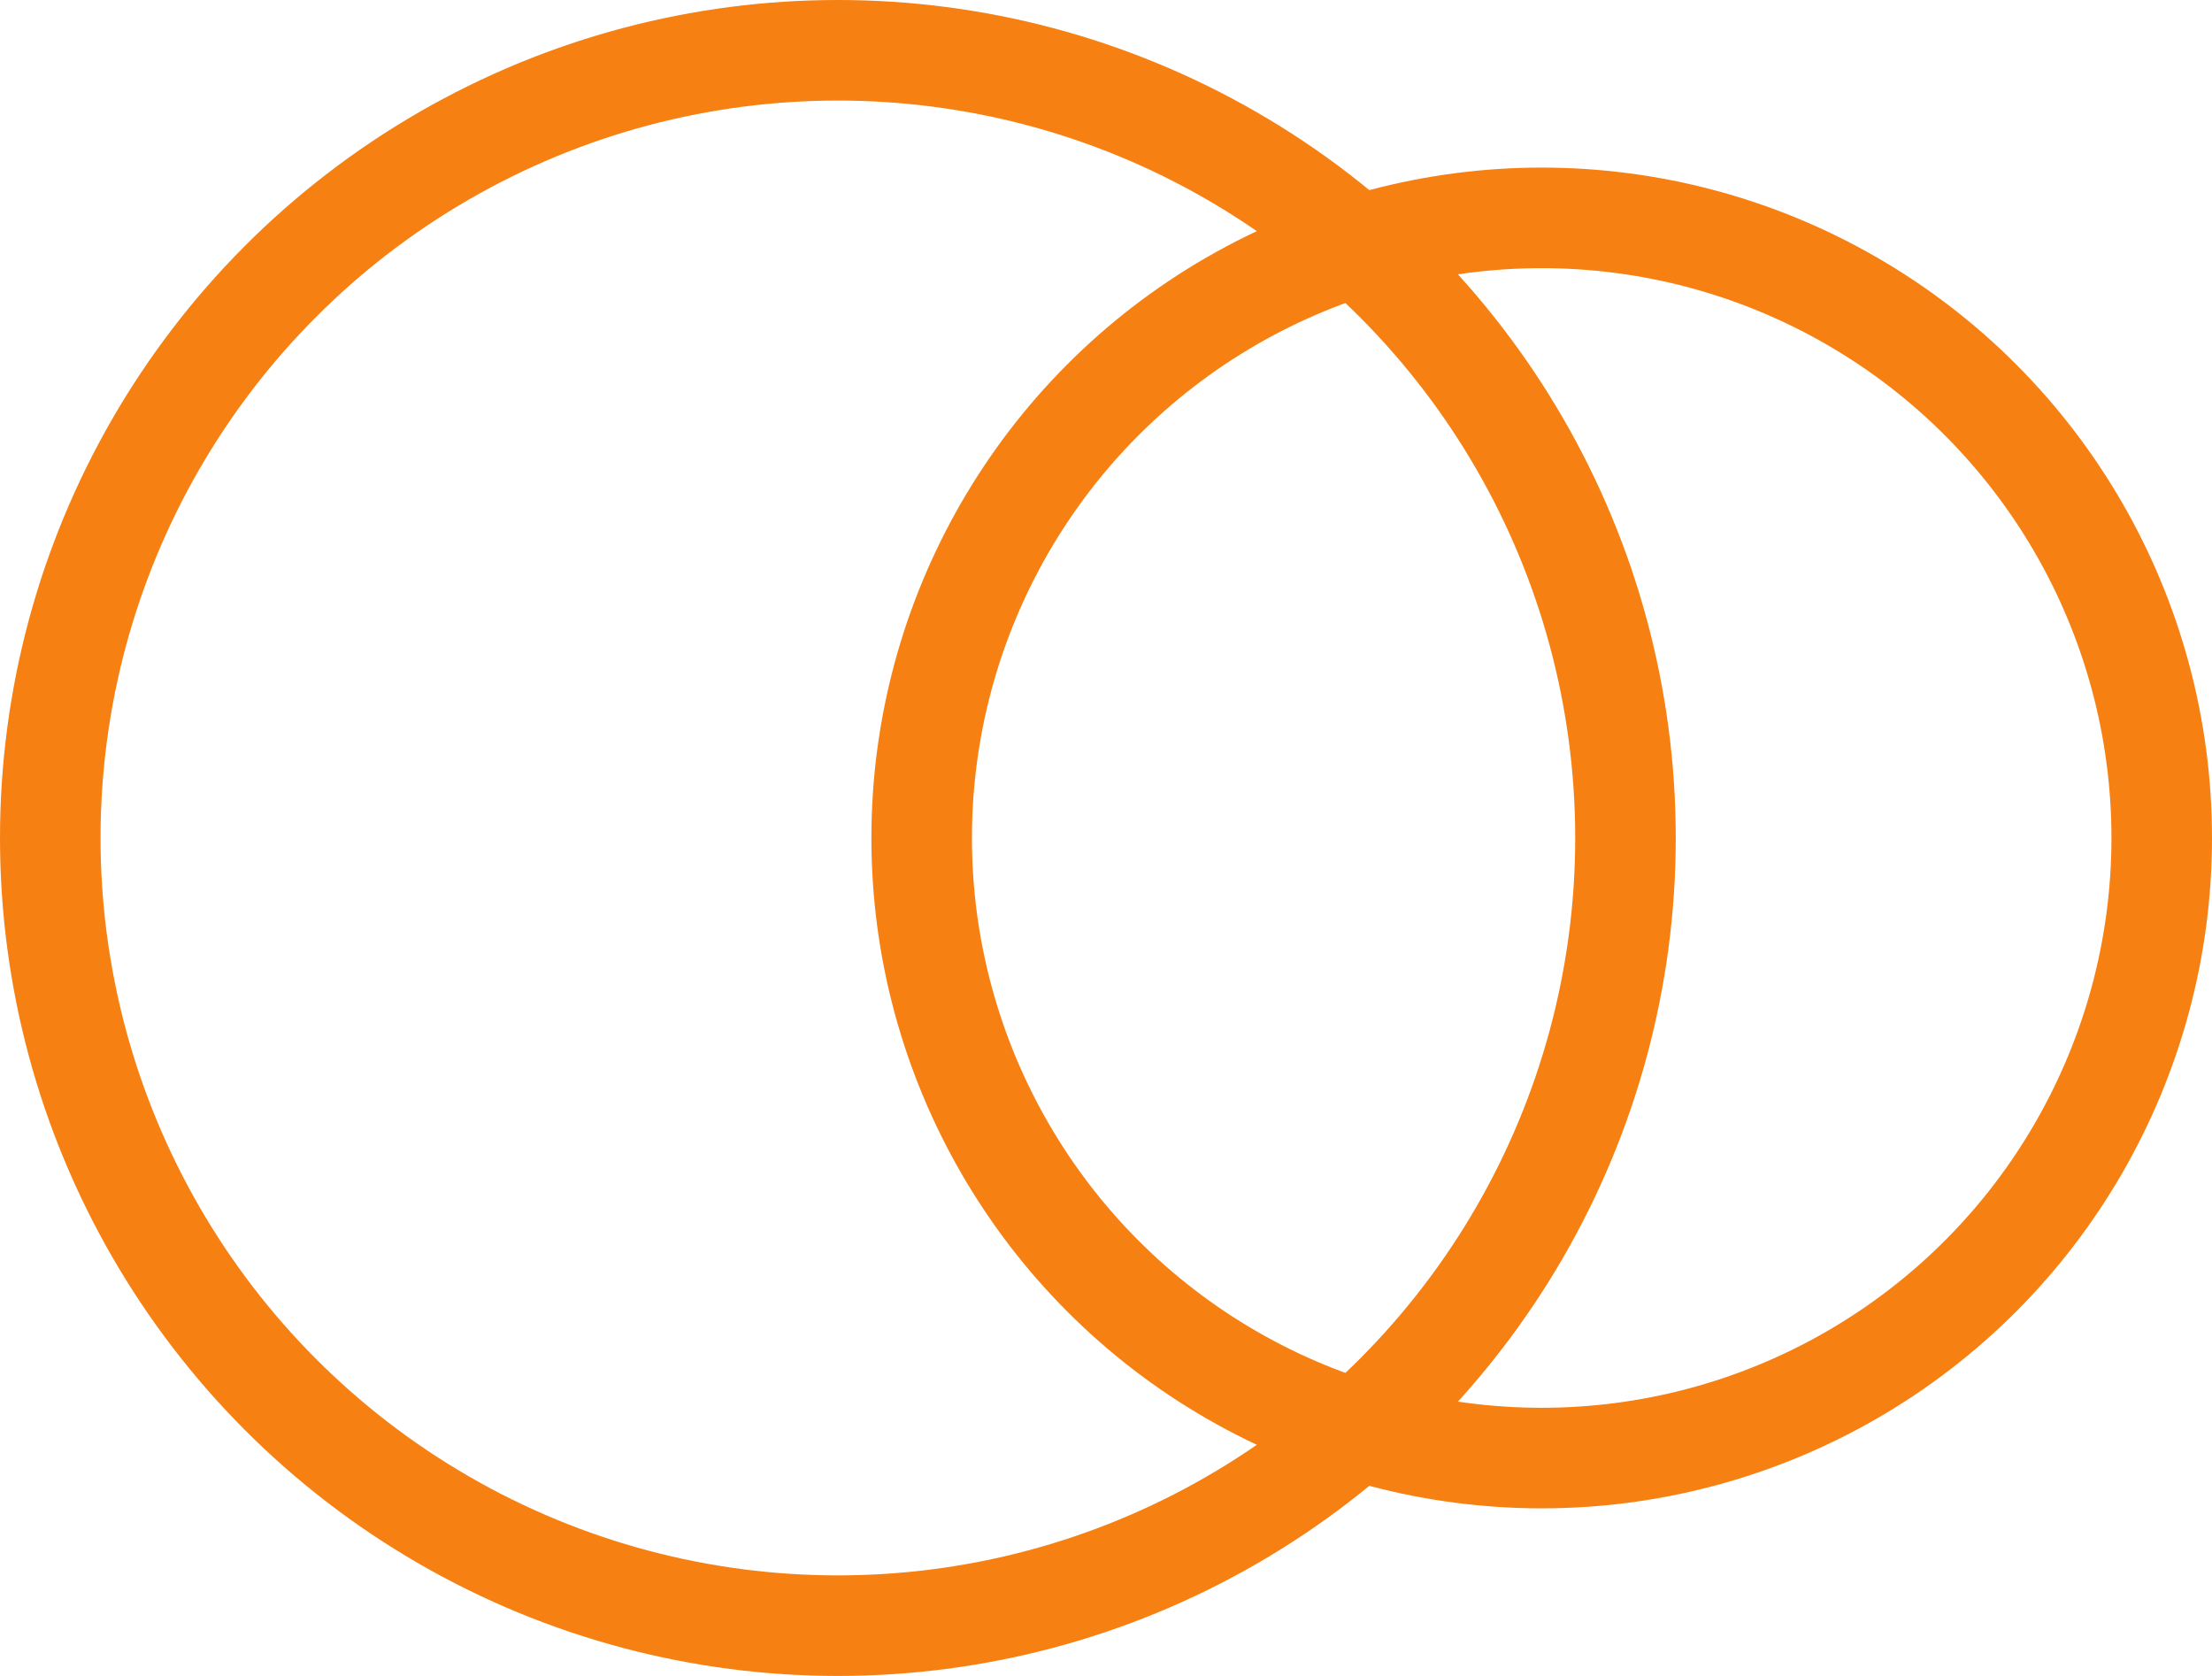
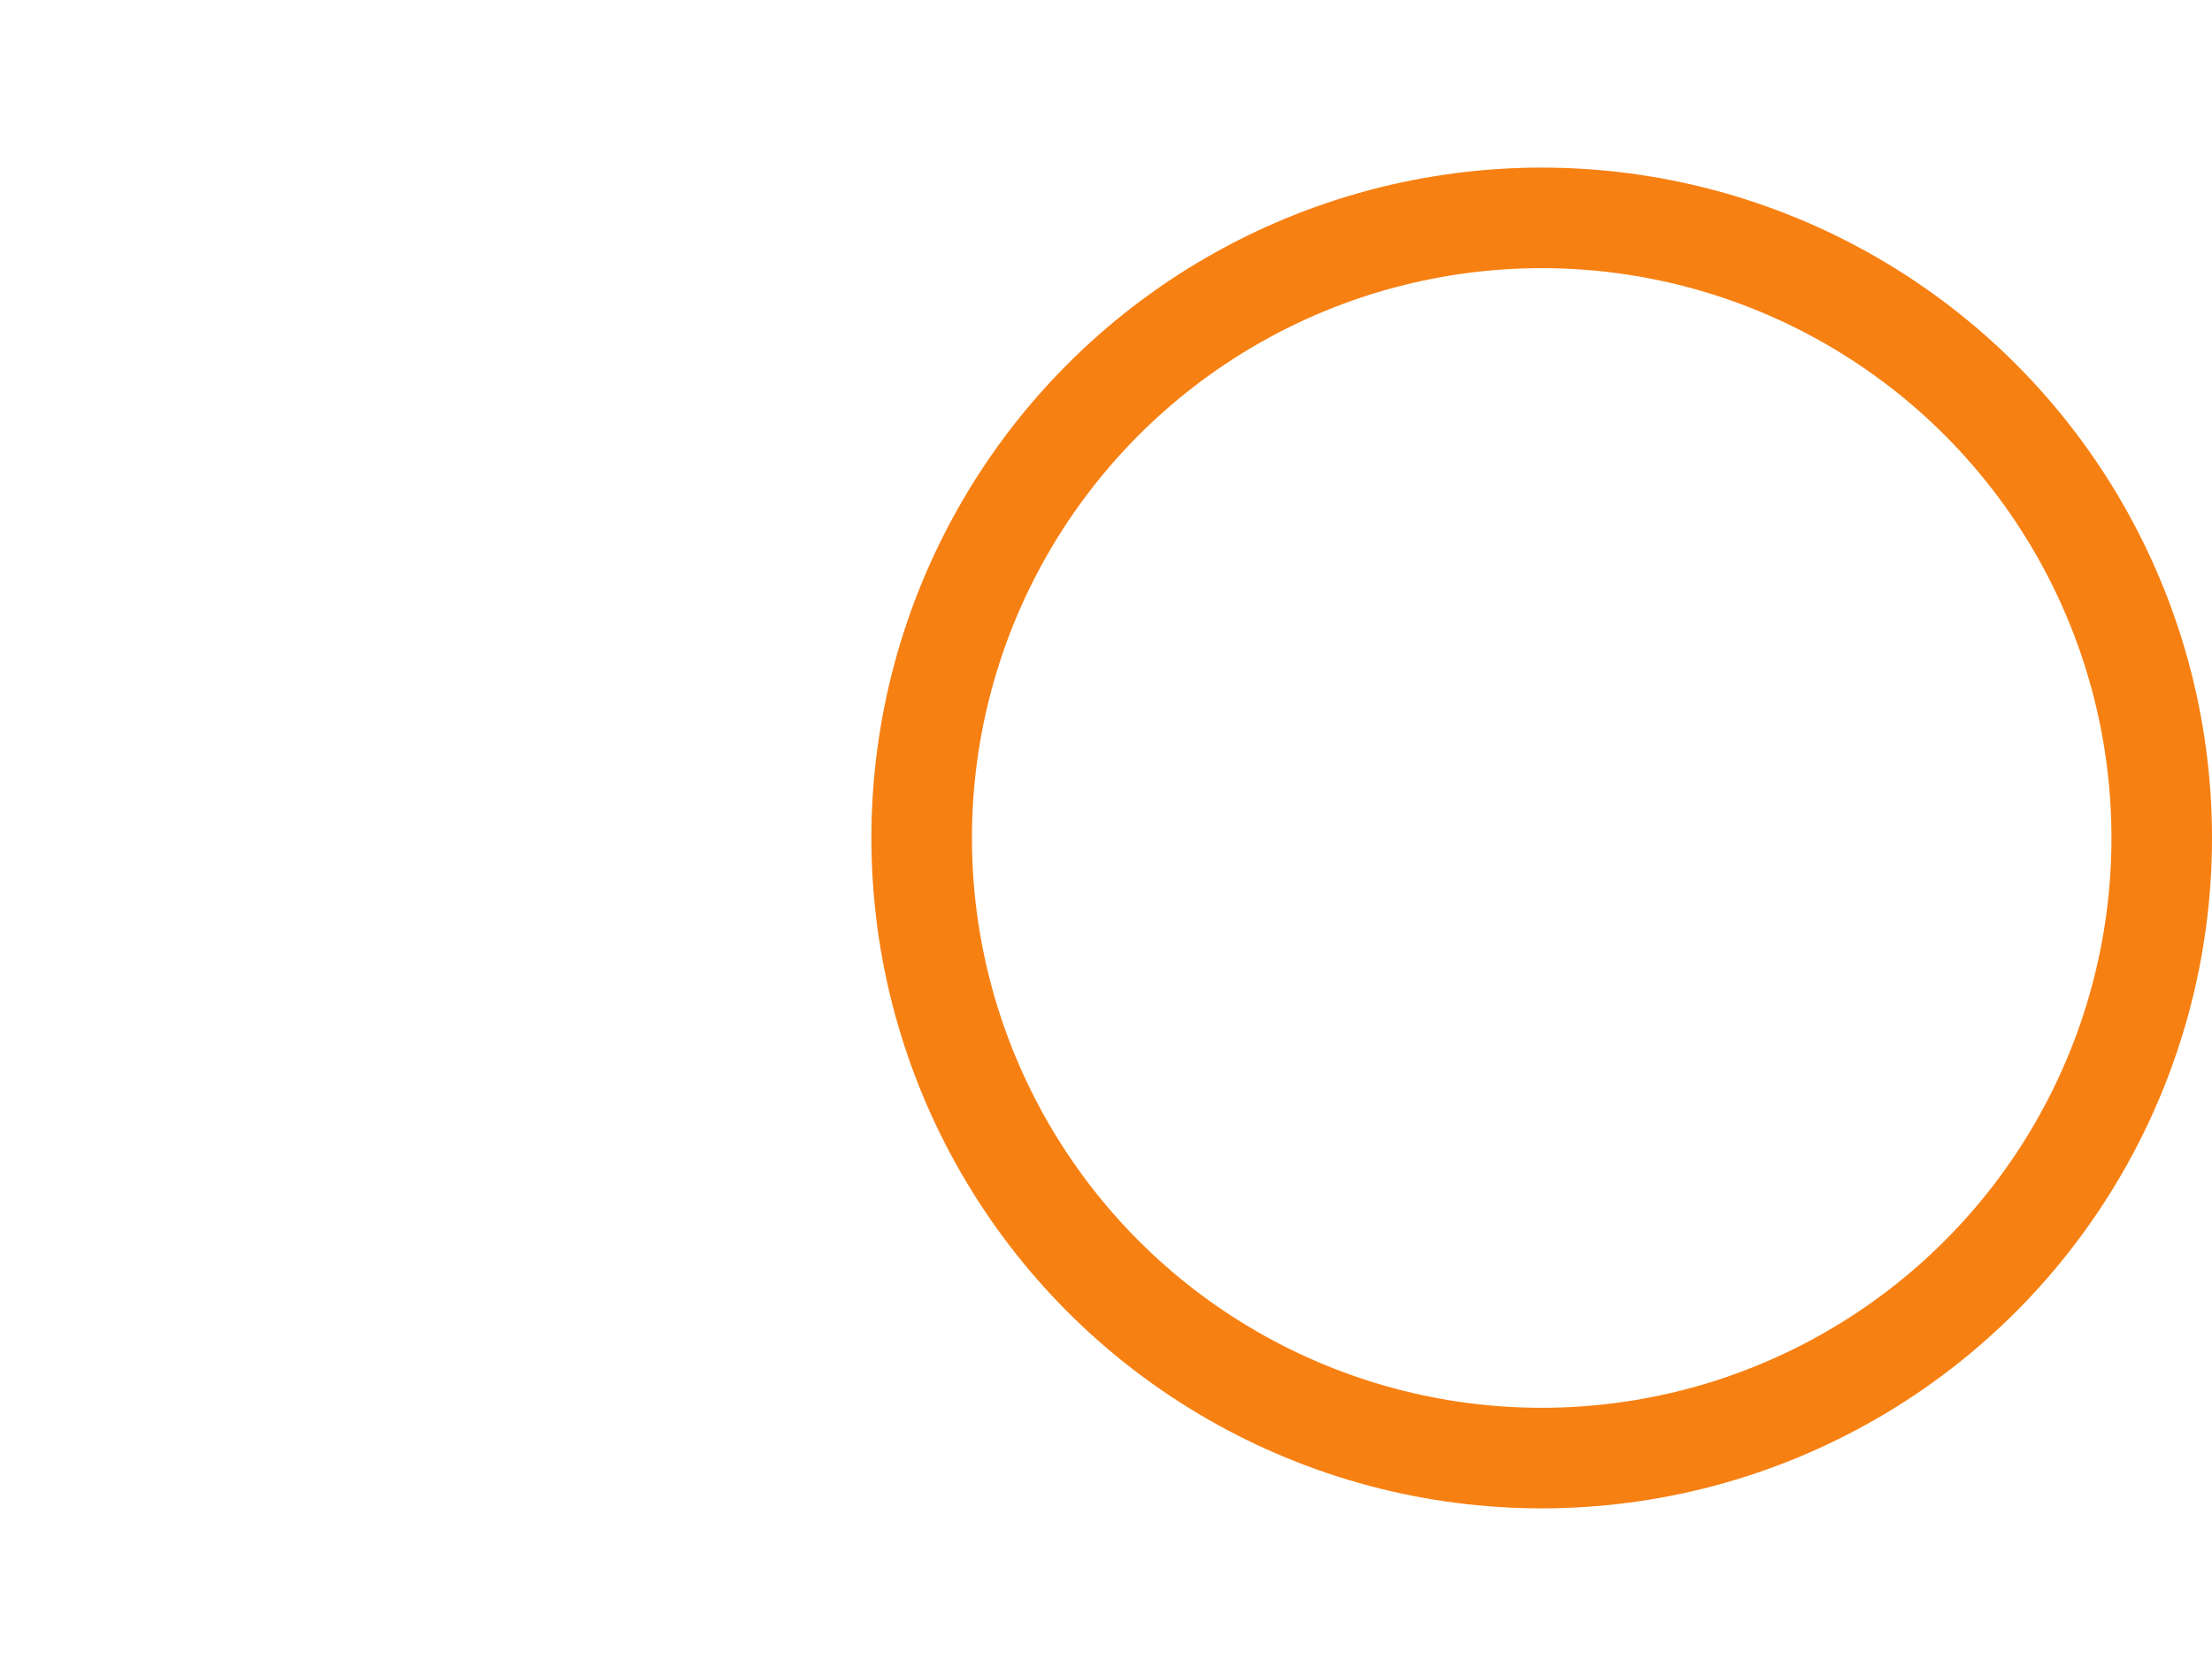
<svg xmlns="http://www.w3.org/2000/svg" width="66" height="50" viewBox="0 0 66 50" fill="none">
-   <circle cx="25" cy="25" r="23.5" stroke="#F78012" stroke-width="3" />
  <circle cx="46" cy="25" r="18.5" stroke="#F78012" stroke-width="3" />
</svg>